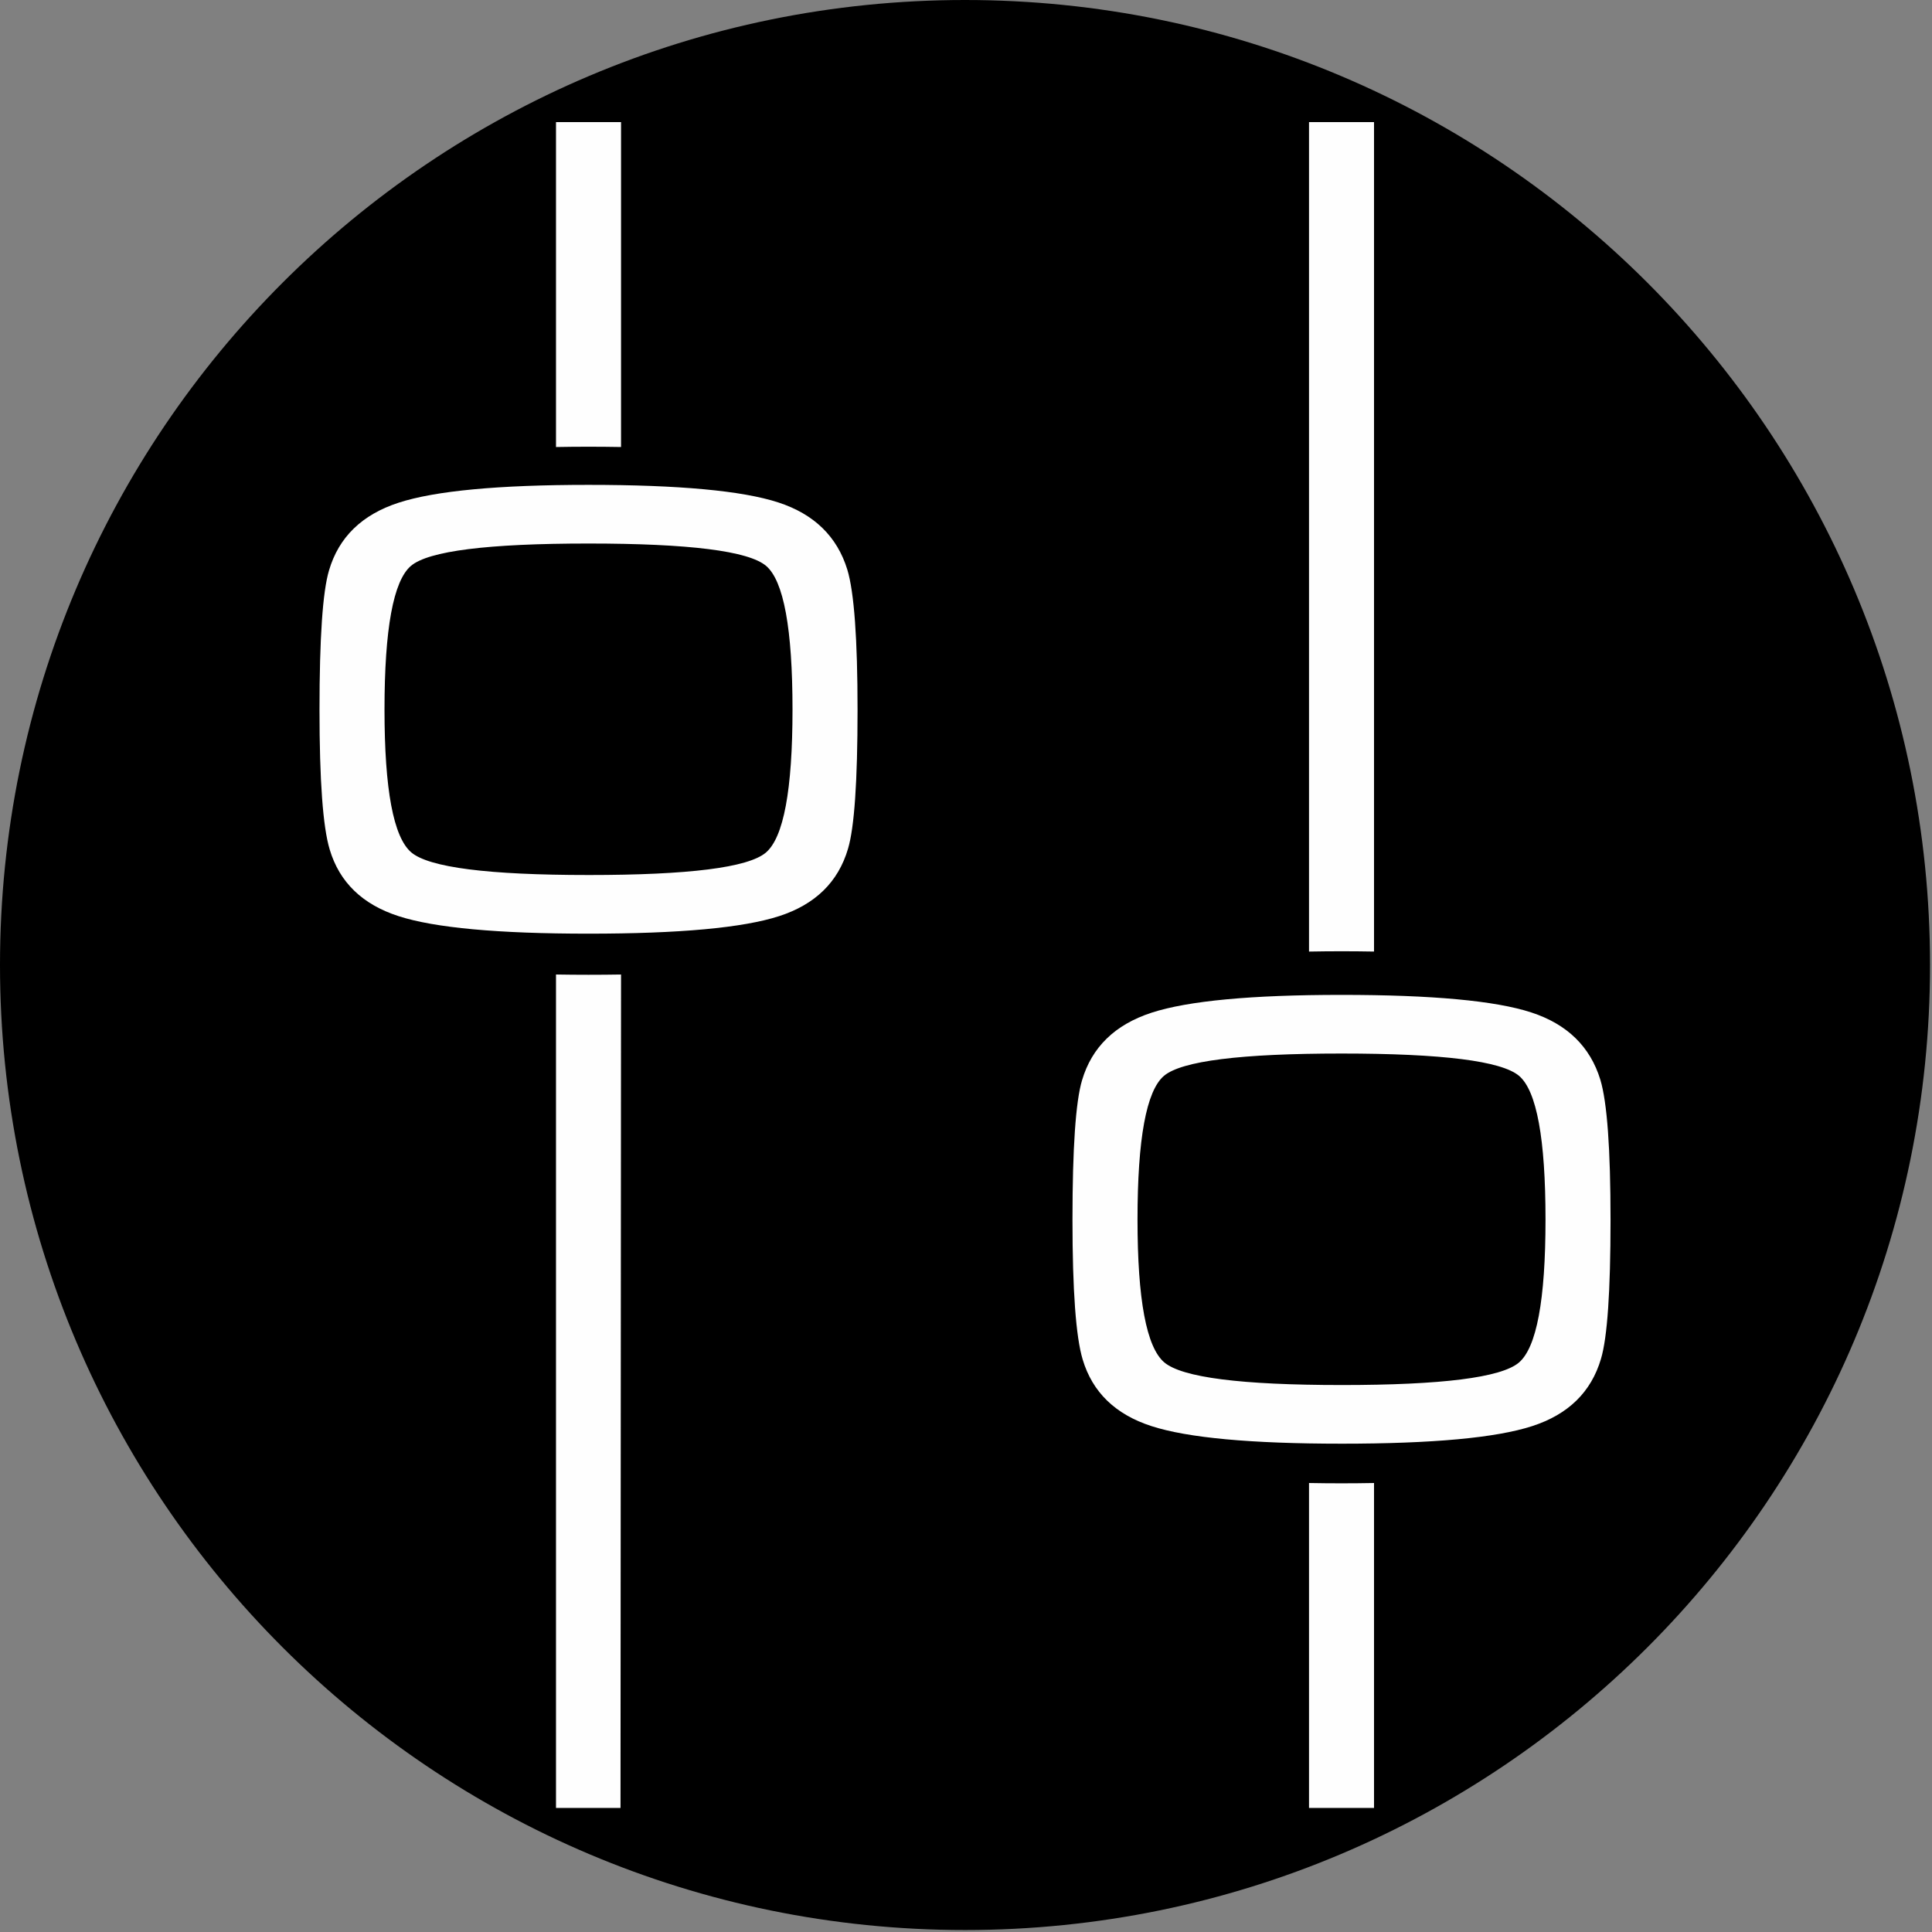
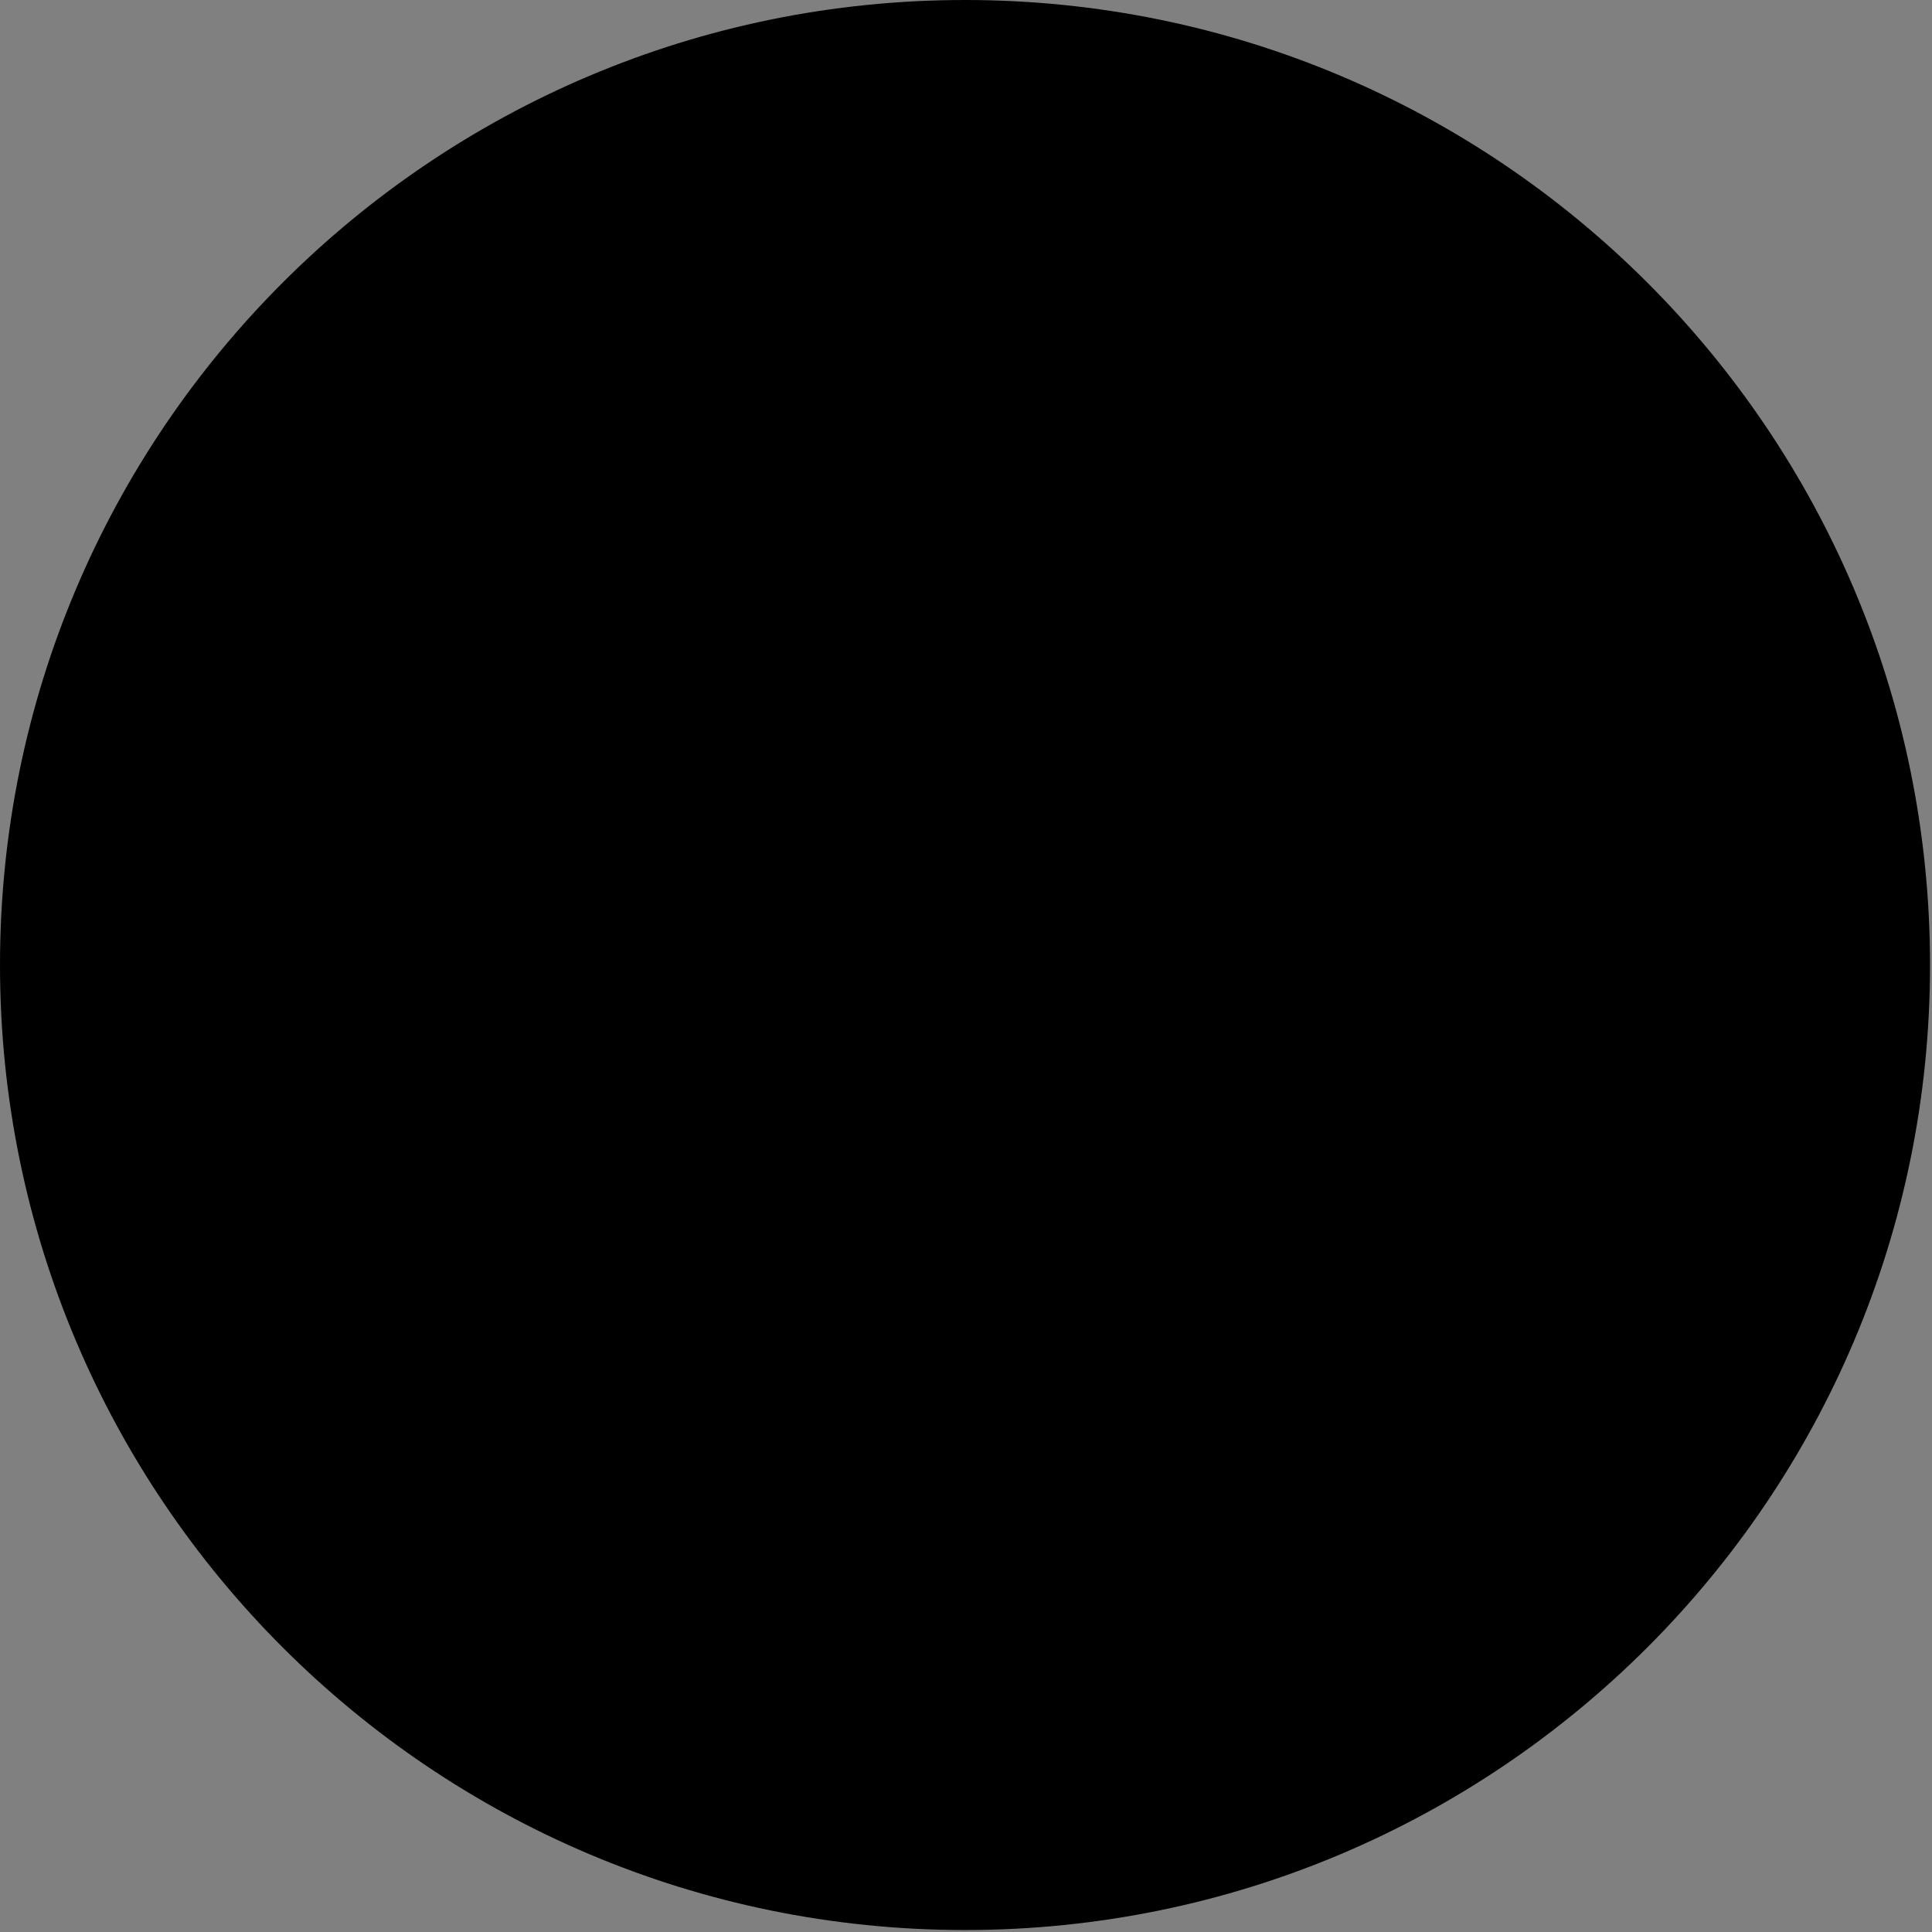
<svg xmlns="http://www.w3.org/2000/svg" version="1.1" width="574" height="574">
  <rect width="100%" height="100%" fill="#808080" stroke="none" />
  <svg width="574" height="574" viewBox="0 0 574 574" fill="none">
    <g clip-path="url(#clip0_1468_377)">
      <path fill-rule="evenodd" clip-rule="evenodd" d="M286.707 0C445.052 0 573.415 128.363 573.415 286.707C573.415 445.052 445.052 573.415 286.707 573.415C128.363 573.415 0 445.052 0 286.707C0 128.363 128.363 0 286.707 0Z" fill="black" />
-       <path fill-rule="evenodd" clip-rule="evenodd" d="M398.565 411.495C428.363 411.495 445.91 409.285 451.225 404.861C456.518 400.412 459.173 386.238 459.173 362.341C459.173 338.319 456.551 324.086 451.309 319.632C446.07 315.216 428.488 313.006 398.563 313.006C368.637 313.006 351.056 315.216 345.82 319.632C340.577 324.086 337.955 338.317 337.955 362.341C337.955 386.113 340.607 400.26 345.911 404.768C351.215 409.251 368.758 411.493 398.563 411.493L398.565 411.495ZM398.565 428.921C371.666 428.921 352.856 427.182 342.12 423.704C331.387 420.239 324.58 413.641 321.667 403.918C319.649 397.224 318.635 383.398 318.635 362.436C318.635 341.096 319.586 327.275 321.475 320.955C324.384 311.114 331.266 304.417 342.12 300.877C352.981 297.345 371.8 295.581 398.565 295.581C425.457 295.581 444.239 297.311 454.916 300.789C465.579 304.262 472.433 310.925 475.458 320.768C477.483 327.458 478.492 341.355 478.492 362.438C478.492 383.653 477.543 397.418 475.648 403.727C472.742 413.576 465.924 420.239 455.192 423.706C444.459 427.184 425.582 428.922 398.565 428.922V428.921ZM165.189 36.271H184.511V132.808C178.077 132.695 171.623 132.691 165.189 132.812V36.271ZM408.224 440.604V537.144H388.909V440.604C395.331 440.726 401.801 440.726 408.224 440.604ZM174.844 259.968C204.641 259.968 222.196 257.762 227.503 253.338C232.804 248.885 235.455 234.711 235.455 210.818C235.455 186.796 232.833 172.559 227.599 168.115C222.351 163.695 204.774 161.482 174.844 161.482C144.921 161.482 127.34 163.695 122.102 168.115C116.863 172.561 114.237 186.796 114.237 210.818C114.237 234.59 116.889 248.726 122.193 253.245C127.49 257.725 145.044 259.966 174.842 259.966L174.844 259.968ZM174.844 277.394C147.955 277.394 129.142 275.66 118.407 272.185C107.671 268.715 100.86 262.118 97.955 252.398C95.933 245.698 94.924 231.871 94.924 210.917C94.924 189.573 95.868 175.741 97.761 169.432C100.67 159.587 107.548 152.897 118.409 149.361C129.269 145.826 148.082 144.054 174.846 144.054C201.745 144.054 220.521 145.792 231.2 149.263C241.871 152.735 248.713 159.398 251.742 169.243C253.767 175.933 254.78 189.825 254.78 210.917C254.78 232.125 253.831 245.89 251.936 252.199C249.027 262.055 242.208 268.715 231.476 272.185C220.751 275.658 201.866 277.394 174.846 277.394H174.844ZM165.189 537.142V289.527C171.623 289.641 178.077 289.637 184.511 289.531L184.353 537.142H165.189ZM408.224 36.271V282.707C401.792 282.593 395.339 282.59 388.909 282.711V36.271H408.224Z" fill="#FEFEFE" />
    </g>
    <defs>
      <clipPath id="SvgjsClipPath1000">
        <rect width="573.415" height="573.415" fill="white" />
      </clipPath>
    </defs>
  </svg>
  <style>@media (prefers-color-scheme: light) { :root { filter: none; } }
@media (prefers-color-scheme: dark) { :root { filter: contrast(0.833) brightness(1.7); } }
</style>
</svg>